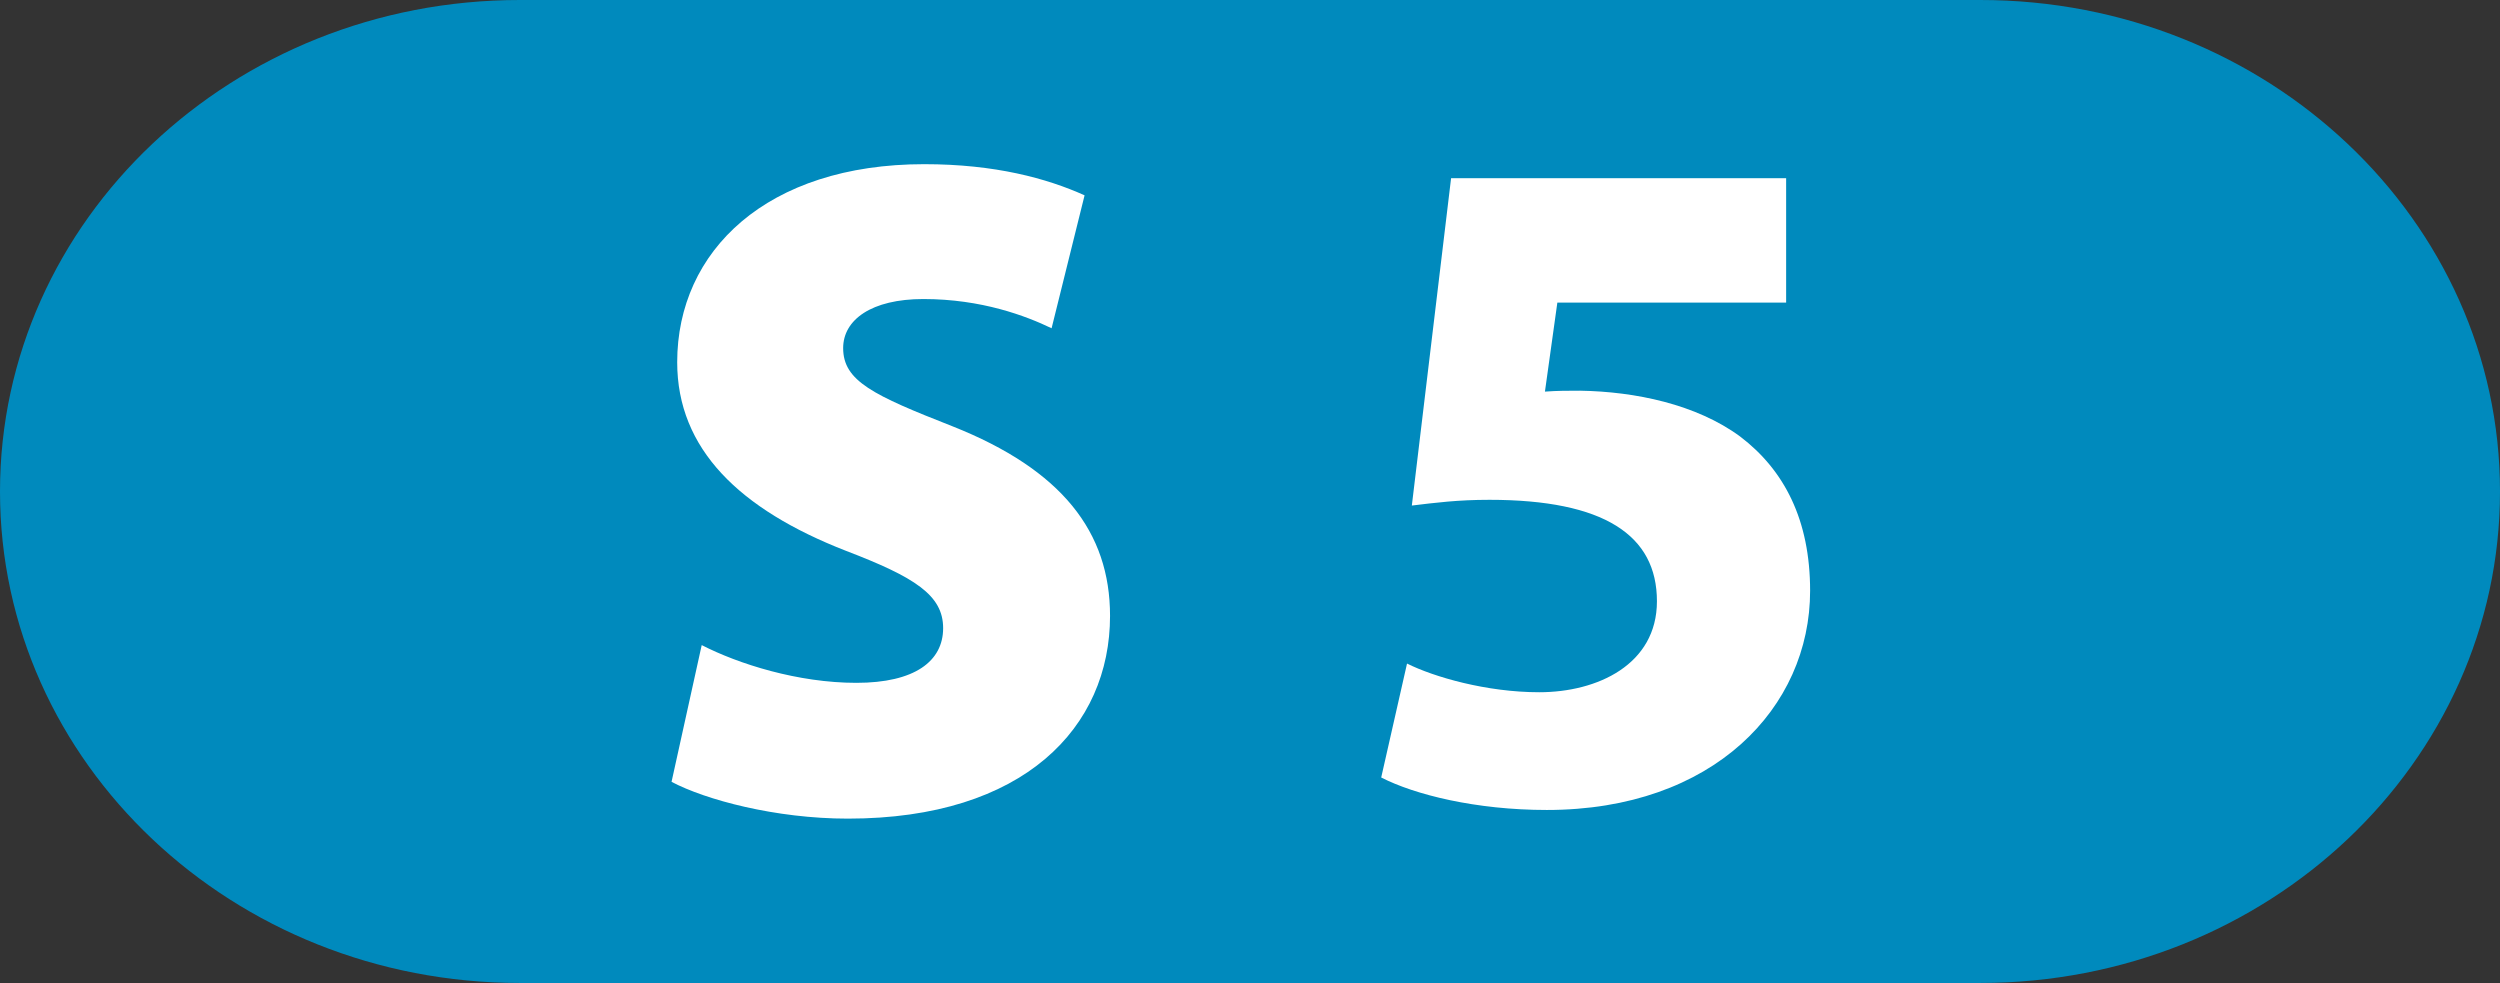
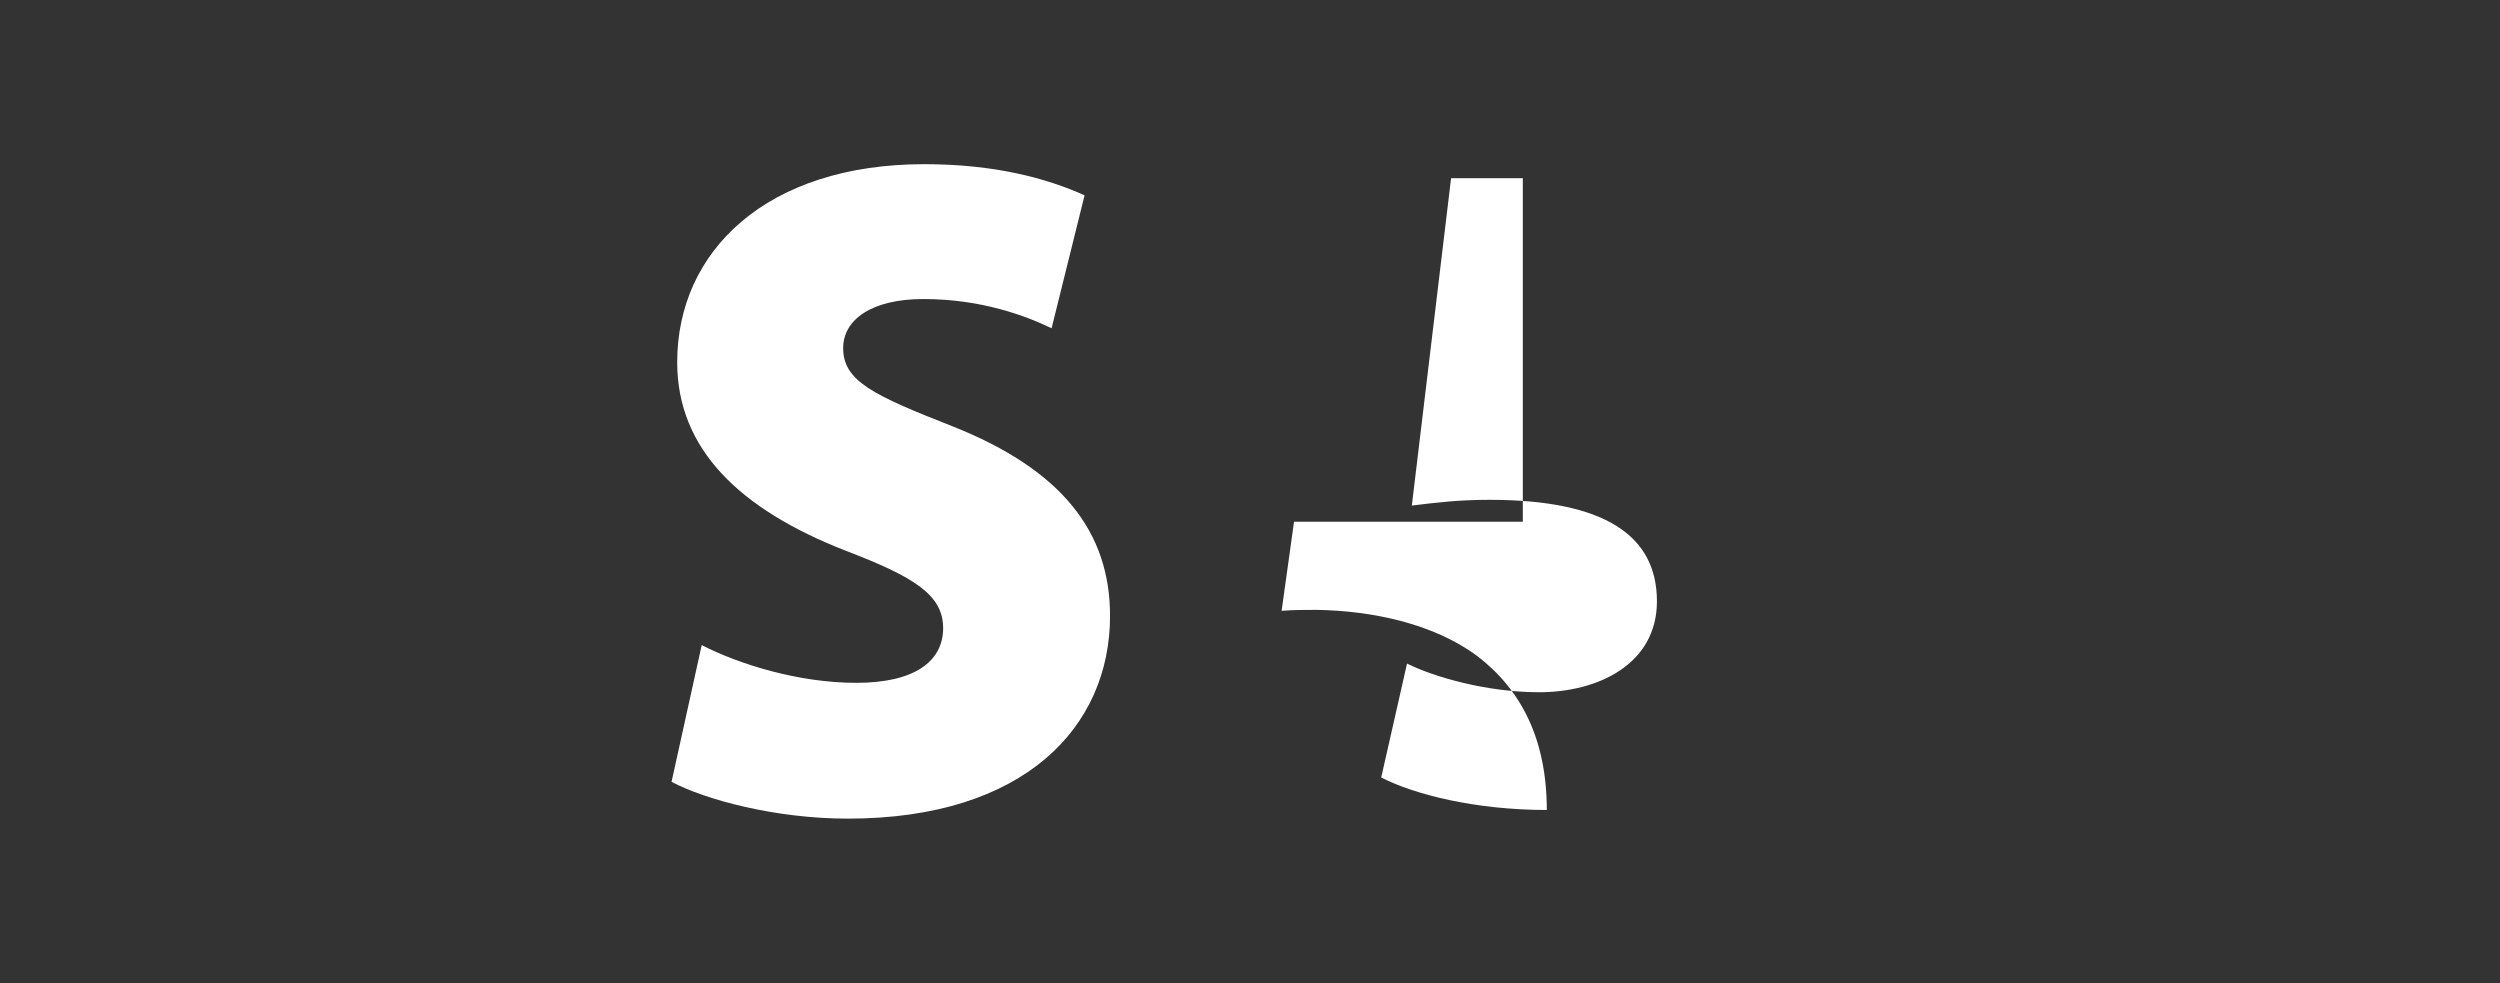
<svg xmlns="http://www.w3.org/2000/svg" version="1.1" id="svg2" x="0px" y="0px" width="662.736px" height="260.582px" viewBox="0 0 662.736 260.582" enable-background="new 0 0 662.736 260.582" xml:space="preserve">
  <rect x="0" y="0" width="662.736" height="260.582" fill="#333333" stroke="none" />
  <g id="Hilfslinien_anzeigen">
</g>
  <g id="Ebene_1">
-     <path id="path8" fill="#008ABD" d="M137.79,0h387.155c76.104,0,137.791,58.329,137.791,130.293   c0,71.947-61.688,130.289-137.791,130.289H137.79C61.686,260.582,0,202.24,0,130.293C0,58.329,61.686,0,137.79,0z" />
    <g id="g10">
      <path id="path12" fill="#FFFFFF" d="M178.023,207.26c8.994,4.748,27.505,9.754,46.751,9.754c46.748,0,69.492-24.252,69.492-53.75    c0-22.246-12.755-38.737-41.752-50.249c-21.002-8.244-28.998-11.994-28.998-20.738c0-7.5,7.498-13.003,21.249-13.003    c15.496,0,27.255,4.495,34.005,7.747l8.746-35.24c-10.003-4.508-23.756-8.257-42.501-8.257c-41.742,0-65.494,22.995-65.494,52.502    c0,22.995,16.502,39,44.752,49.998c18.249,6.988,25.748,11.746,25.748,20.492c0,8.756-7.499,14.5-23.007,14.5    c-15.496,0-31.24-4.996-40.993-10.004L178.023,207.26z" />
    </g>
-     <path id="path14" fill="#FFFFFF" d="M473.494,47.234h-88.818l-10.406,86.784c6.334-0.762,12.173-1.521,20.564-1.521   c30.447,0,44.41,9.398,44.41,26.892c0,16.759-15.754,24.119-31.211,24.119c-13.961,0-27.92-4.048-35.037-7.604l-6.846,30.203   c8.881,4.564,25.125,8.612,43.896,8.612c44.164,0,69.805-27.138,69.805-58.102c0-18.793-6.846-31.994-18.524-40.879   c-11.68-8.609-27.924-11.924-42.398-12.167c-3.287,0-6.084,0-9.375,0.243l3.291-23.603h60.65V47.234L473.494,47.234z" />
+     <path id="path14" fill="#FFFFFF" d="M473.494,47.234h-88.818l-10.406,86.784c6.334-0.762,12.173-1.521,20.564-1.521   c30.447,0,44.41,9.398,44.41,26.892c0,16.759-15.754,24.119-31.211,24.119c-13.961,0-27.92-4.048-35.037-7.604l-6.846,30.203   c8.881,4.564,25.125,8.612,43.896,8.612c0-18.793-6.846-31.994-18.524-40.879   c-11.68-8.609-27.924-11.924-42.398-12.167c-3.287,0-6.084,0-9.375,0.243l3.291-23.603h60.65V47.234L473.494,47.234z" />
  </g>
</svg>